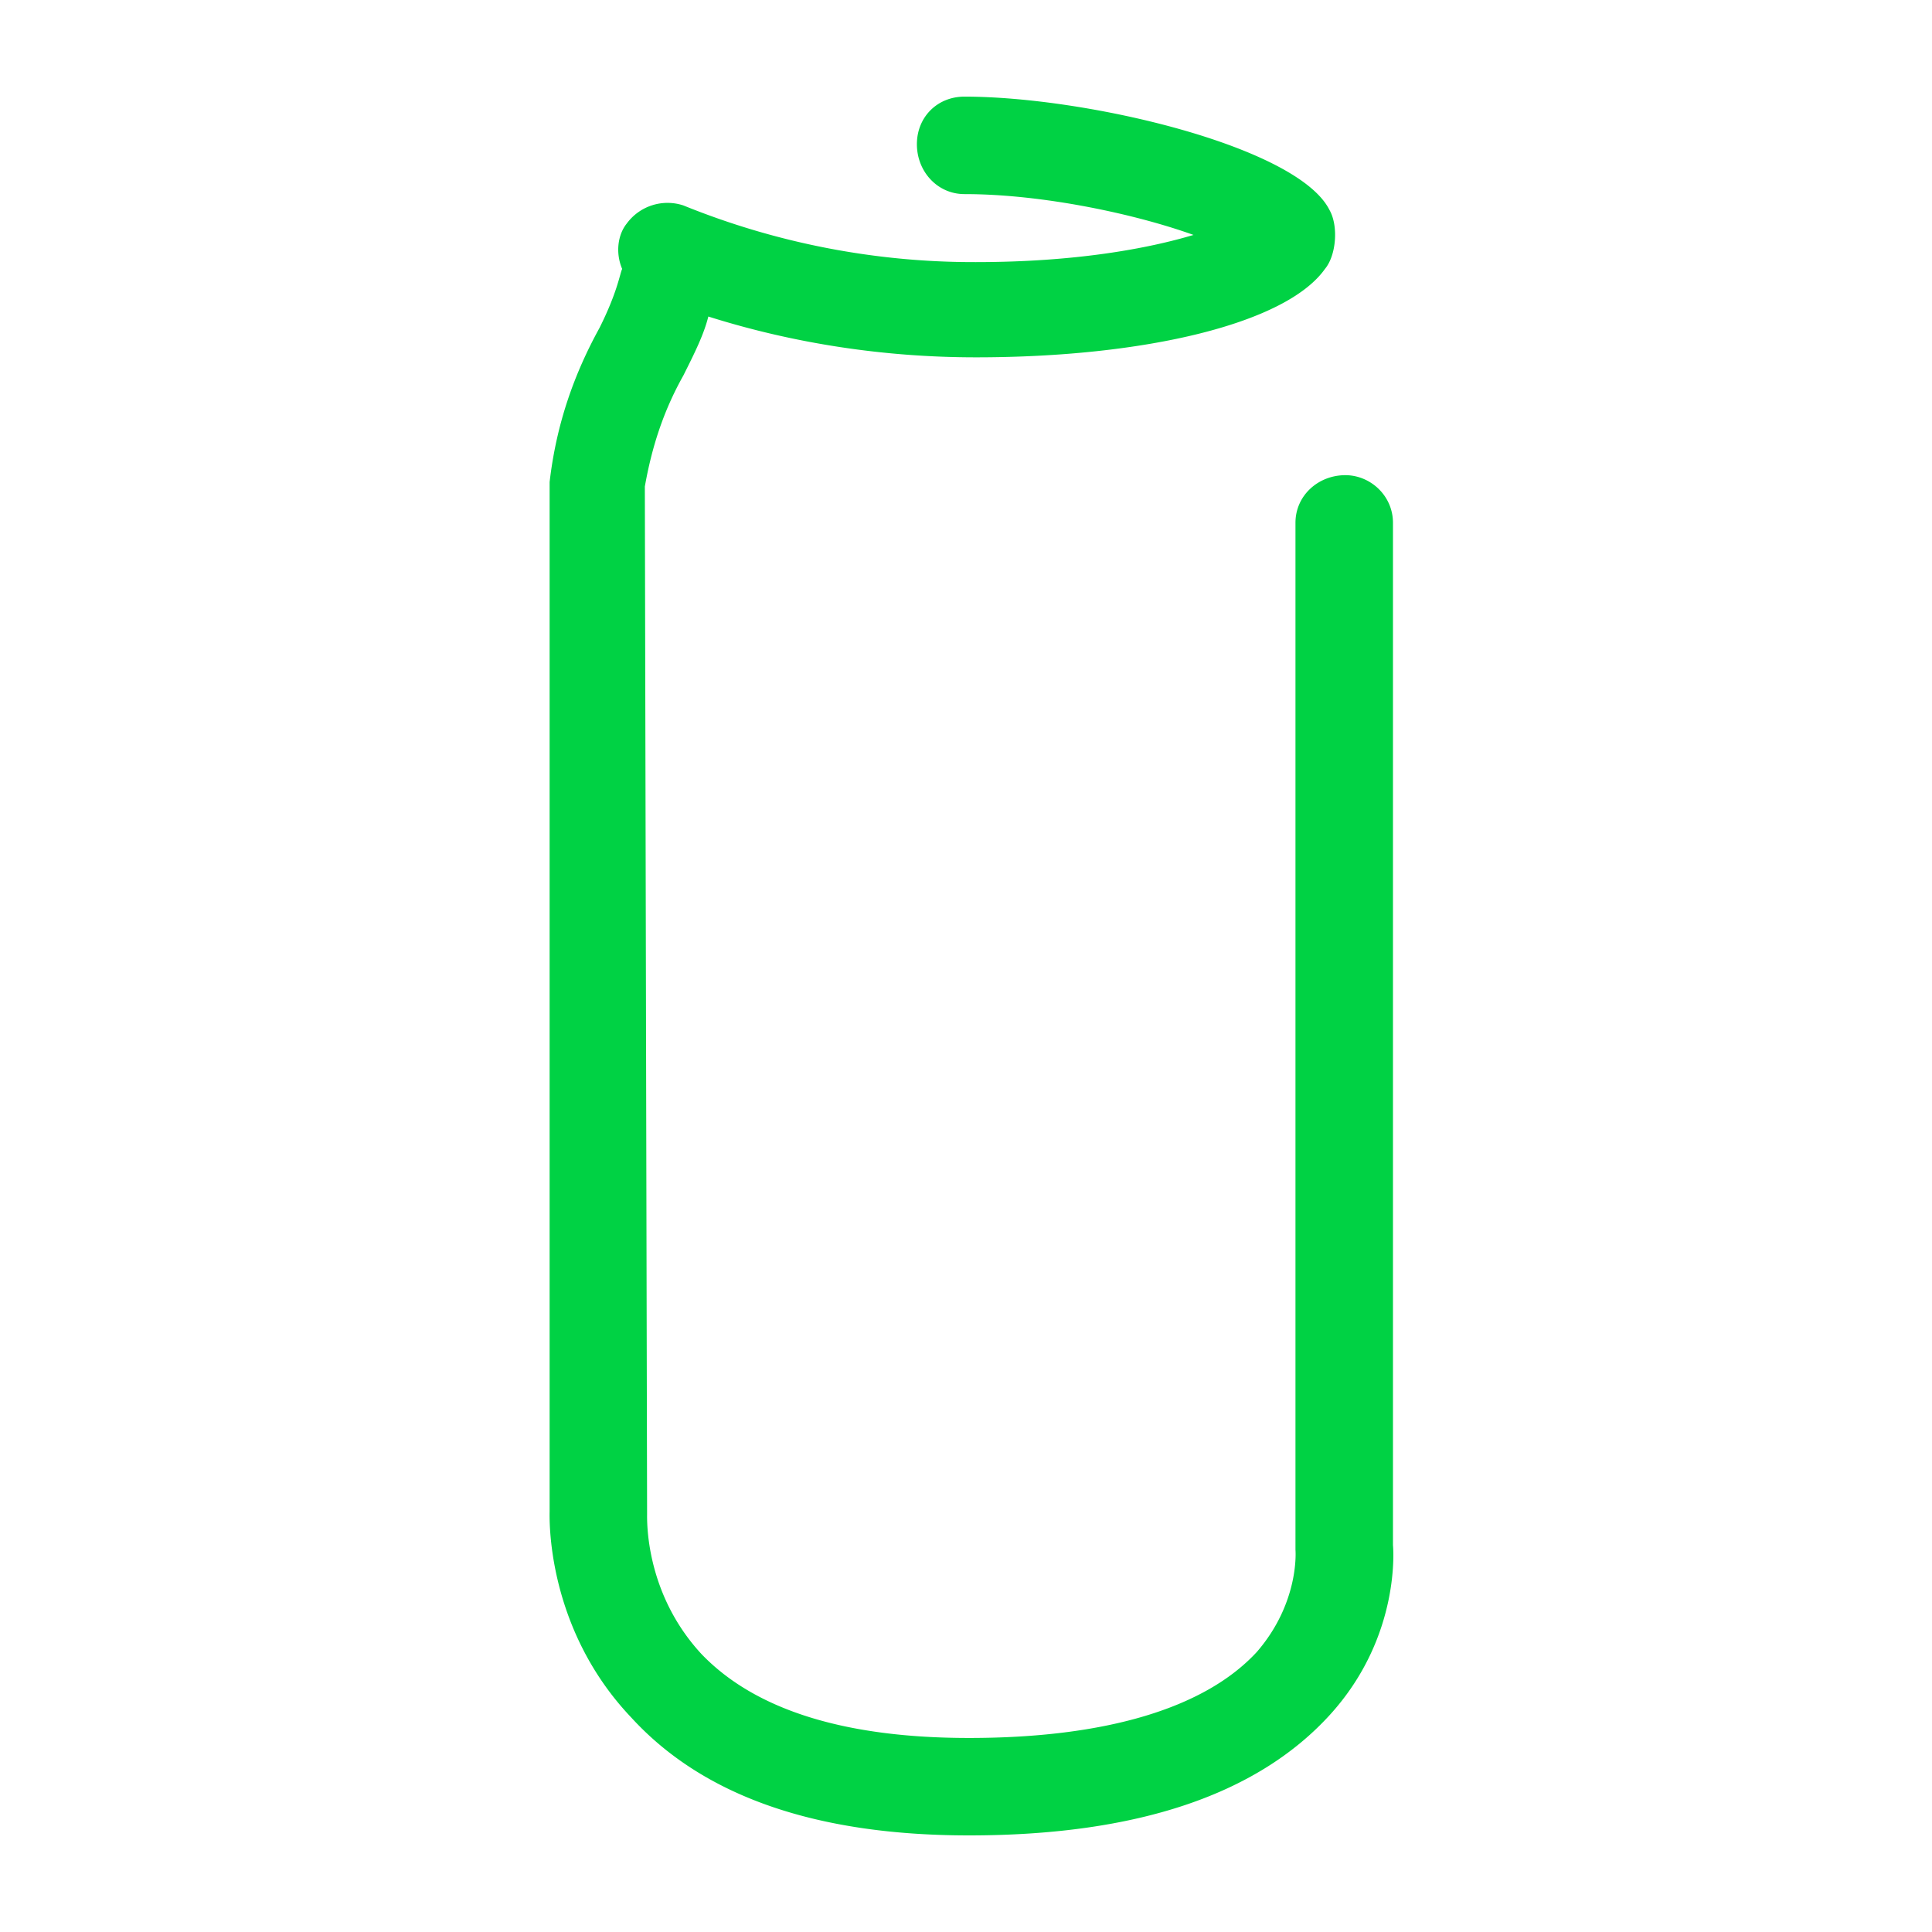
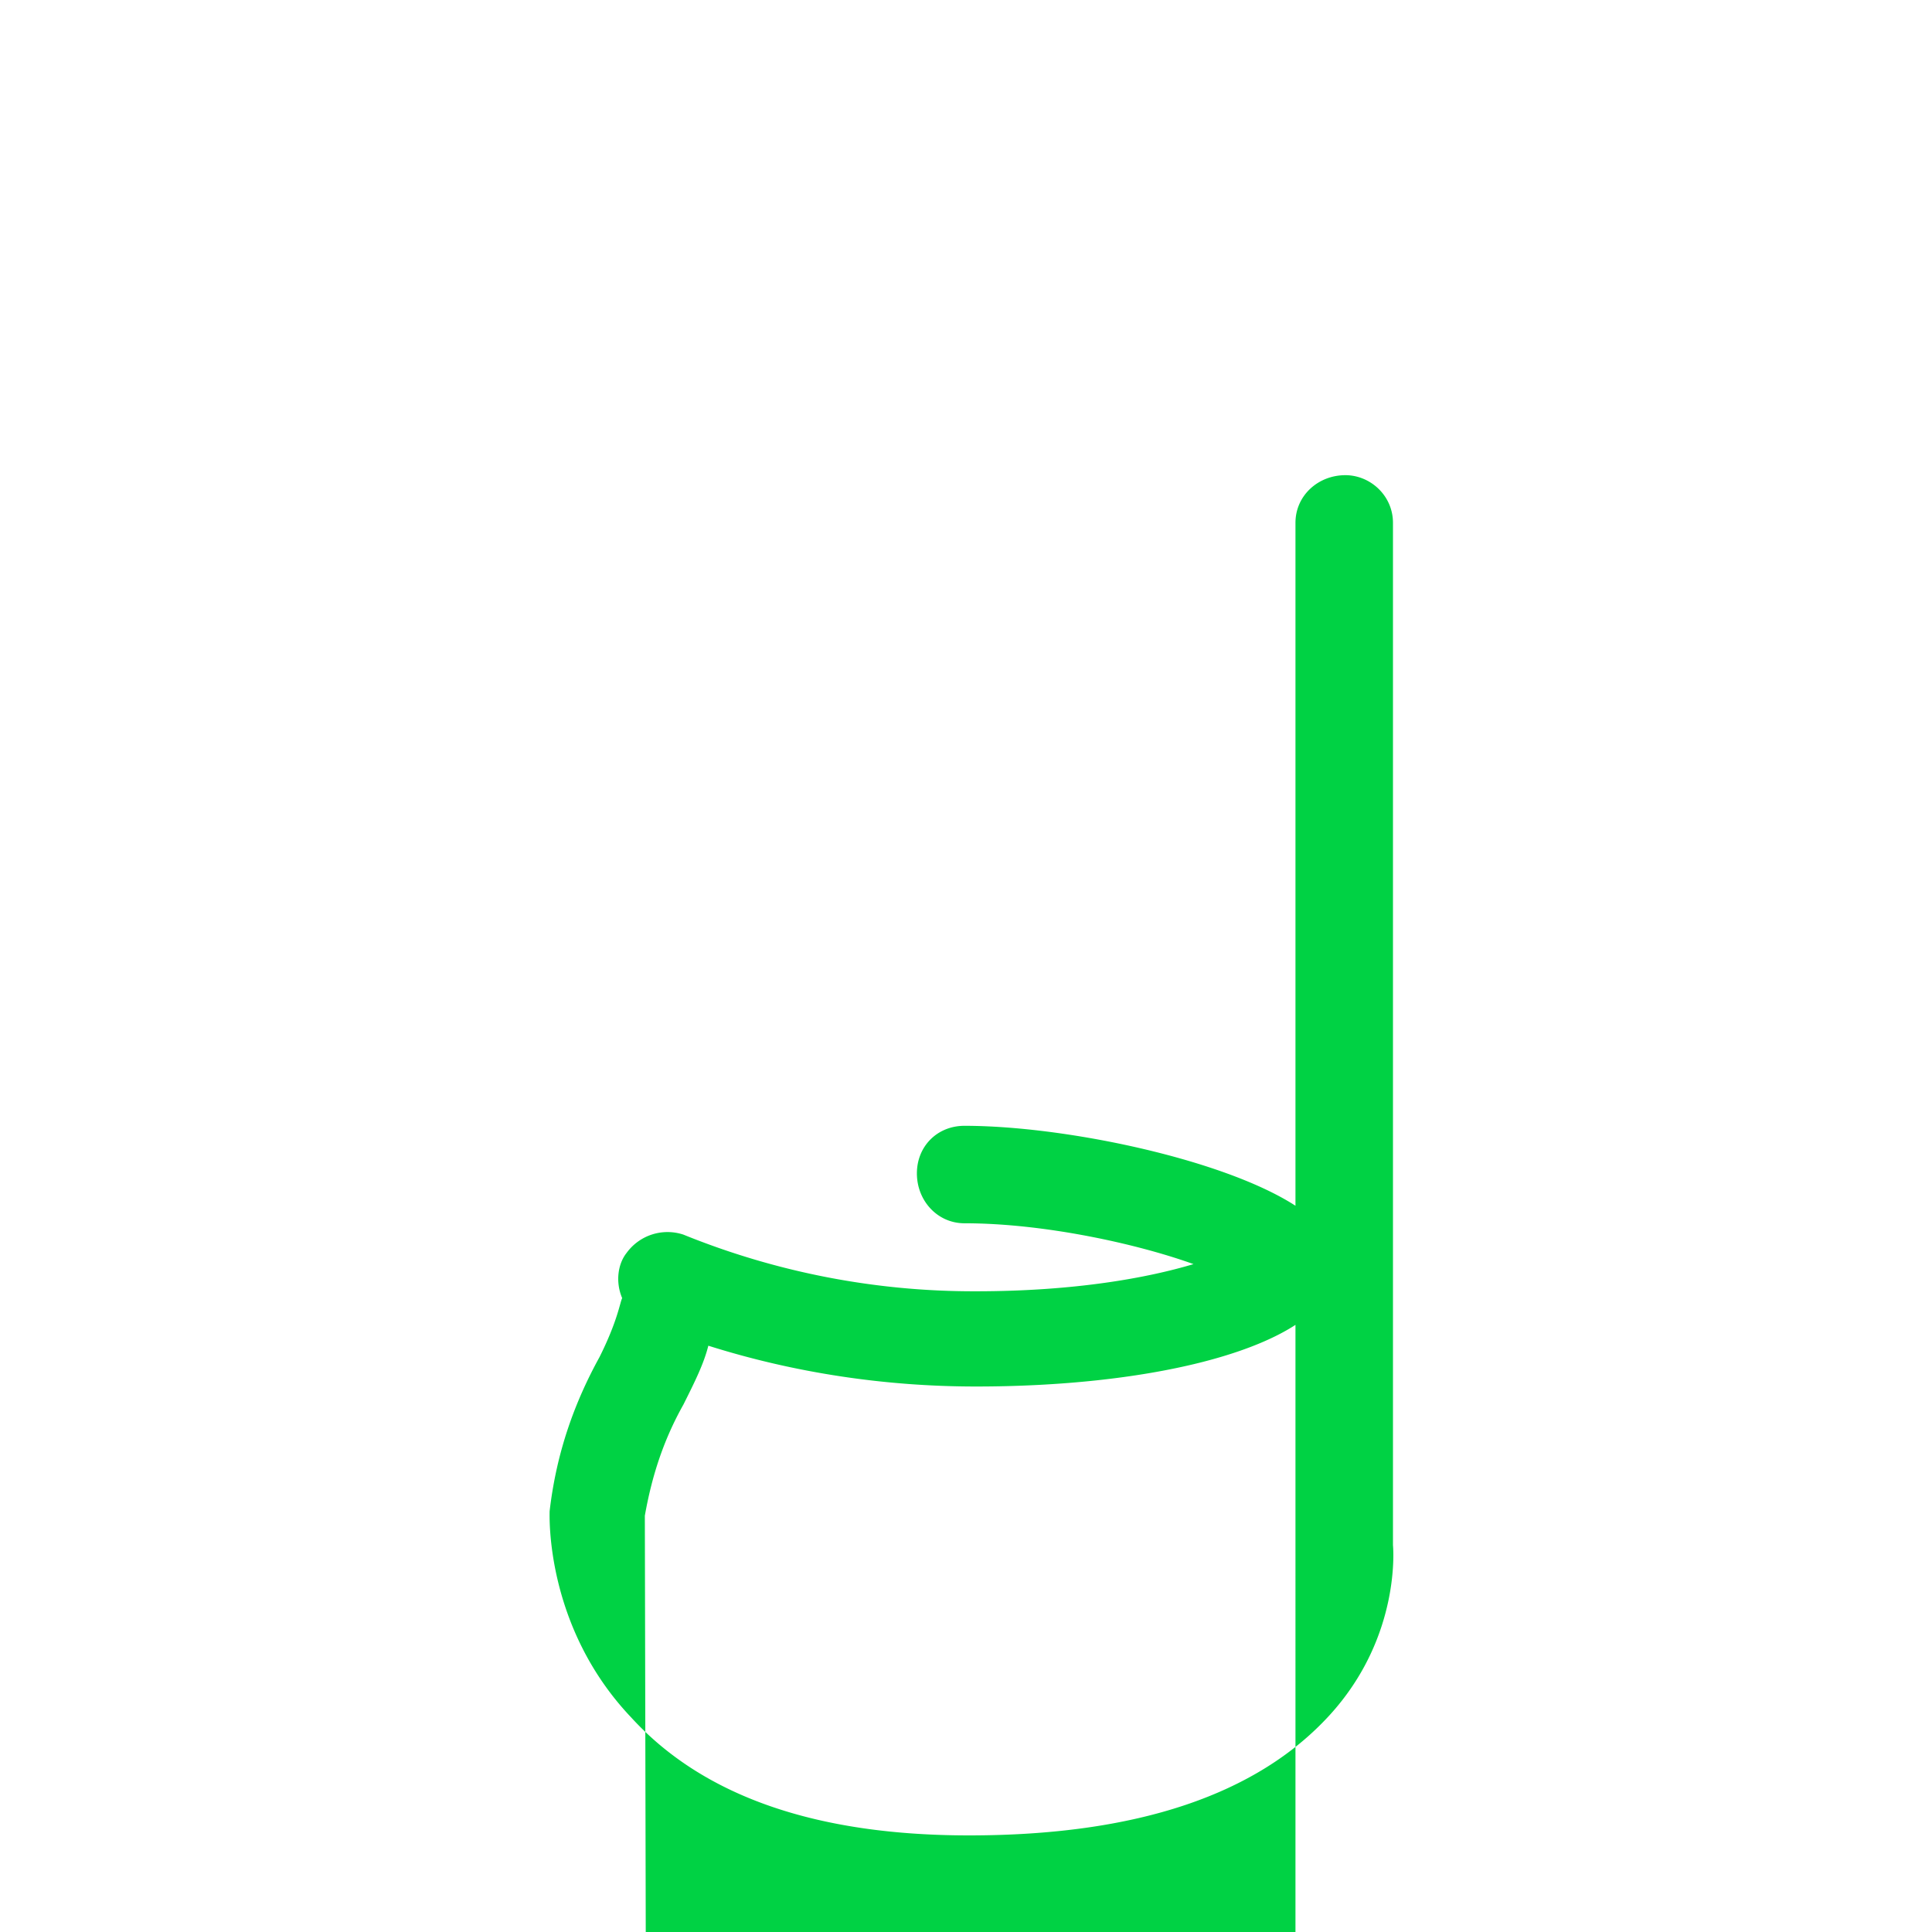
<svg xmlns="http://www.w3.org/2000/svg" xmlns:xlink="http://www.w3.org/1999/xlink" viewBox="0 0 60 60">
  <defs>
-     <path d="M43.26 47.988s.282 2.816-1.97 5.28C39.036 55.734 35.304 57 30.094 57c-4.717 0-8.237-1.197-10.49-3.661-2.675-2.816-2.535-6.266-2.535-6.407V14.97c.212-1.83.775-3.38 1.55-4.788.563-1.126.633-1.69.703-1.83-.21-.493-.14-1.056.141-1.408a1.57 1.57 0 0 1 1.76-.564 23.962 23.962 0 0 0 9.082 1.76c3.098 0 5.351-.422 6.76-.844-1.76-.634-4.647-1.268-7.112-1.268-.844 0-1.478-.704-1.478-1.549 0-.844.634-1.478 1.478-1.478 3.802 0 10.35 1.549 11.335 3.52.282.493.212 1.408-.14 1.83-1.197 1.69-5.562 2.746-10.843 2.746-2.816 0-5.632-.422-8.307-1.267-.141.563-.423 1.127-.775 1.83-.633 1.127-.985 2.254-1.197 3.45l.07 31.894c0 .21-.07 2.464 1.69 4.365 1.69 1.76 4.506 2.605 8.308 2.605 4.224 0 7.322-.916 8.942-2.676 1.337-1.549 1.196-3.168 1.196-3.168V16.236c0-.845.704-1.479 1.55-1.479.774 0 1.478.634 1.478 1.479v31.752z" id="a" />
+     <path d="M43.26 47.988s.282 2.816-1.97 5.28C39.036 55.734 35.304 57 30.094 57c-4.717 0-8.237-1.197-10.49-3.661-2.675-2.816-2.535-6.266-2.535-6.407c.212-1.83.775-3.38 1.55-4.788.563-1.126.633-1.69.703-1.83-.21-.493-.14-1.056.141-1.408a1.57 1.57 0 0 1 1.76-.564 23.962 23.962 0 0 0 9.082 1.76c3.098 0 5.351-.422 6.76-.844-1.76-.634-4.647-1.268-7.112-1.268-.844 0-1.478-.704-1.478-1.549 0-.844.634-1.478 1.478-1.478 3.802 0 10.35 1.549 11.335 3.52.282.493.212 1.408-.14 1.83-1.197 1.69-5.562 2.746-10.843 2.746-2.816 0-5.632-.422-8.307-1.267-.141.563-.423 1.127-.775 1.83-.633 1.127-.985 2.254-1.197 3.45l.07 31.894c0 .21-.07 2.464 1.69 4.365 1.69 1.76 4.506 2.605 8.308 2.605 4.224 0 7.322-.916 8.942-2.676 1.337-1.549 1.196-3.168 1.196-3.168V16.236c0-.845.704-1.479 1.55-1.479.774 0 1.478.634 1.478 1.479v31.752z" id="a" />
  </defs>
  <use fill="#00D244" xlink:href="#a" />
</svg>